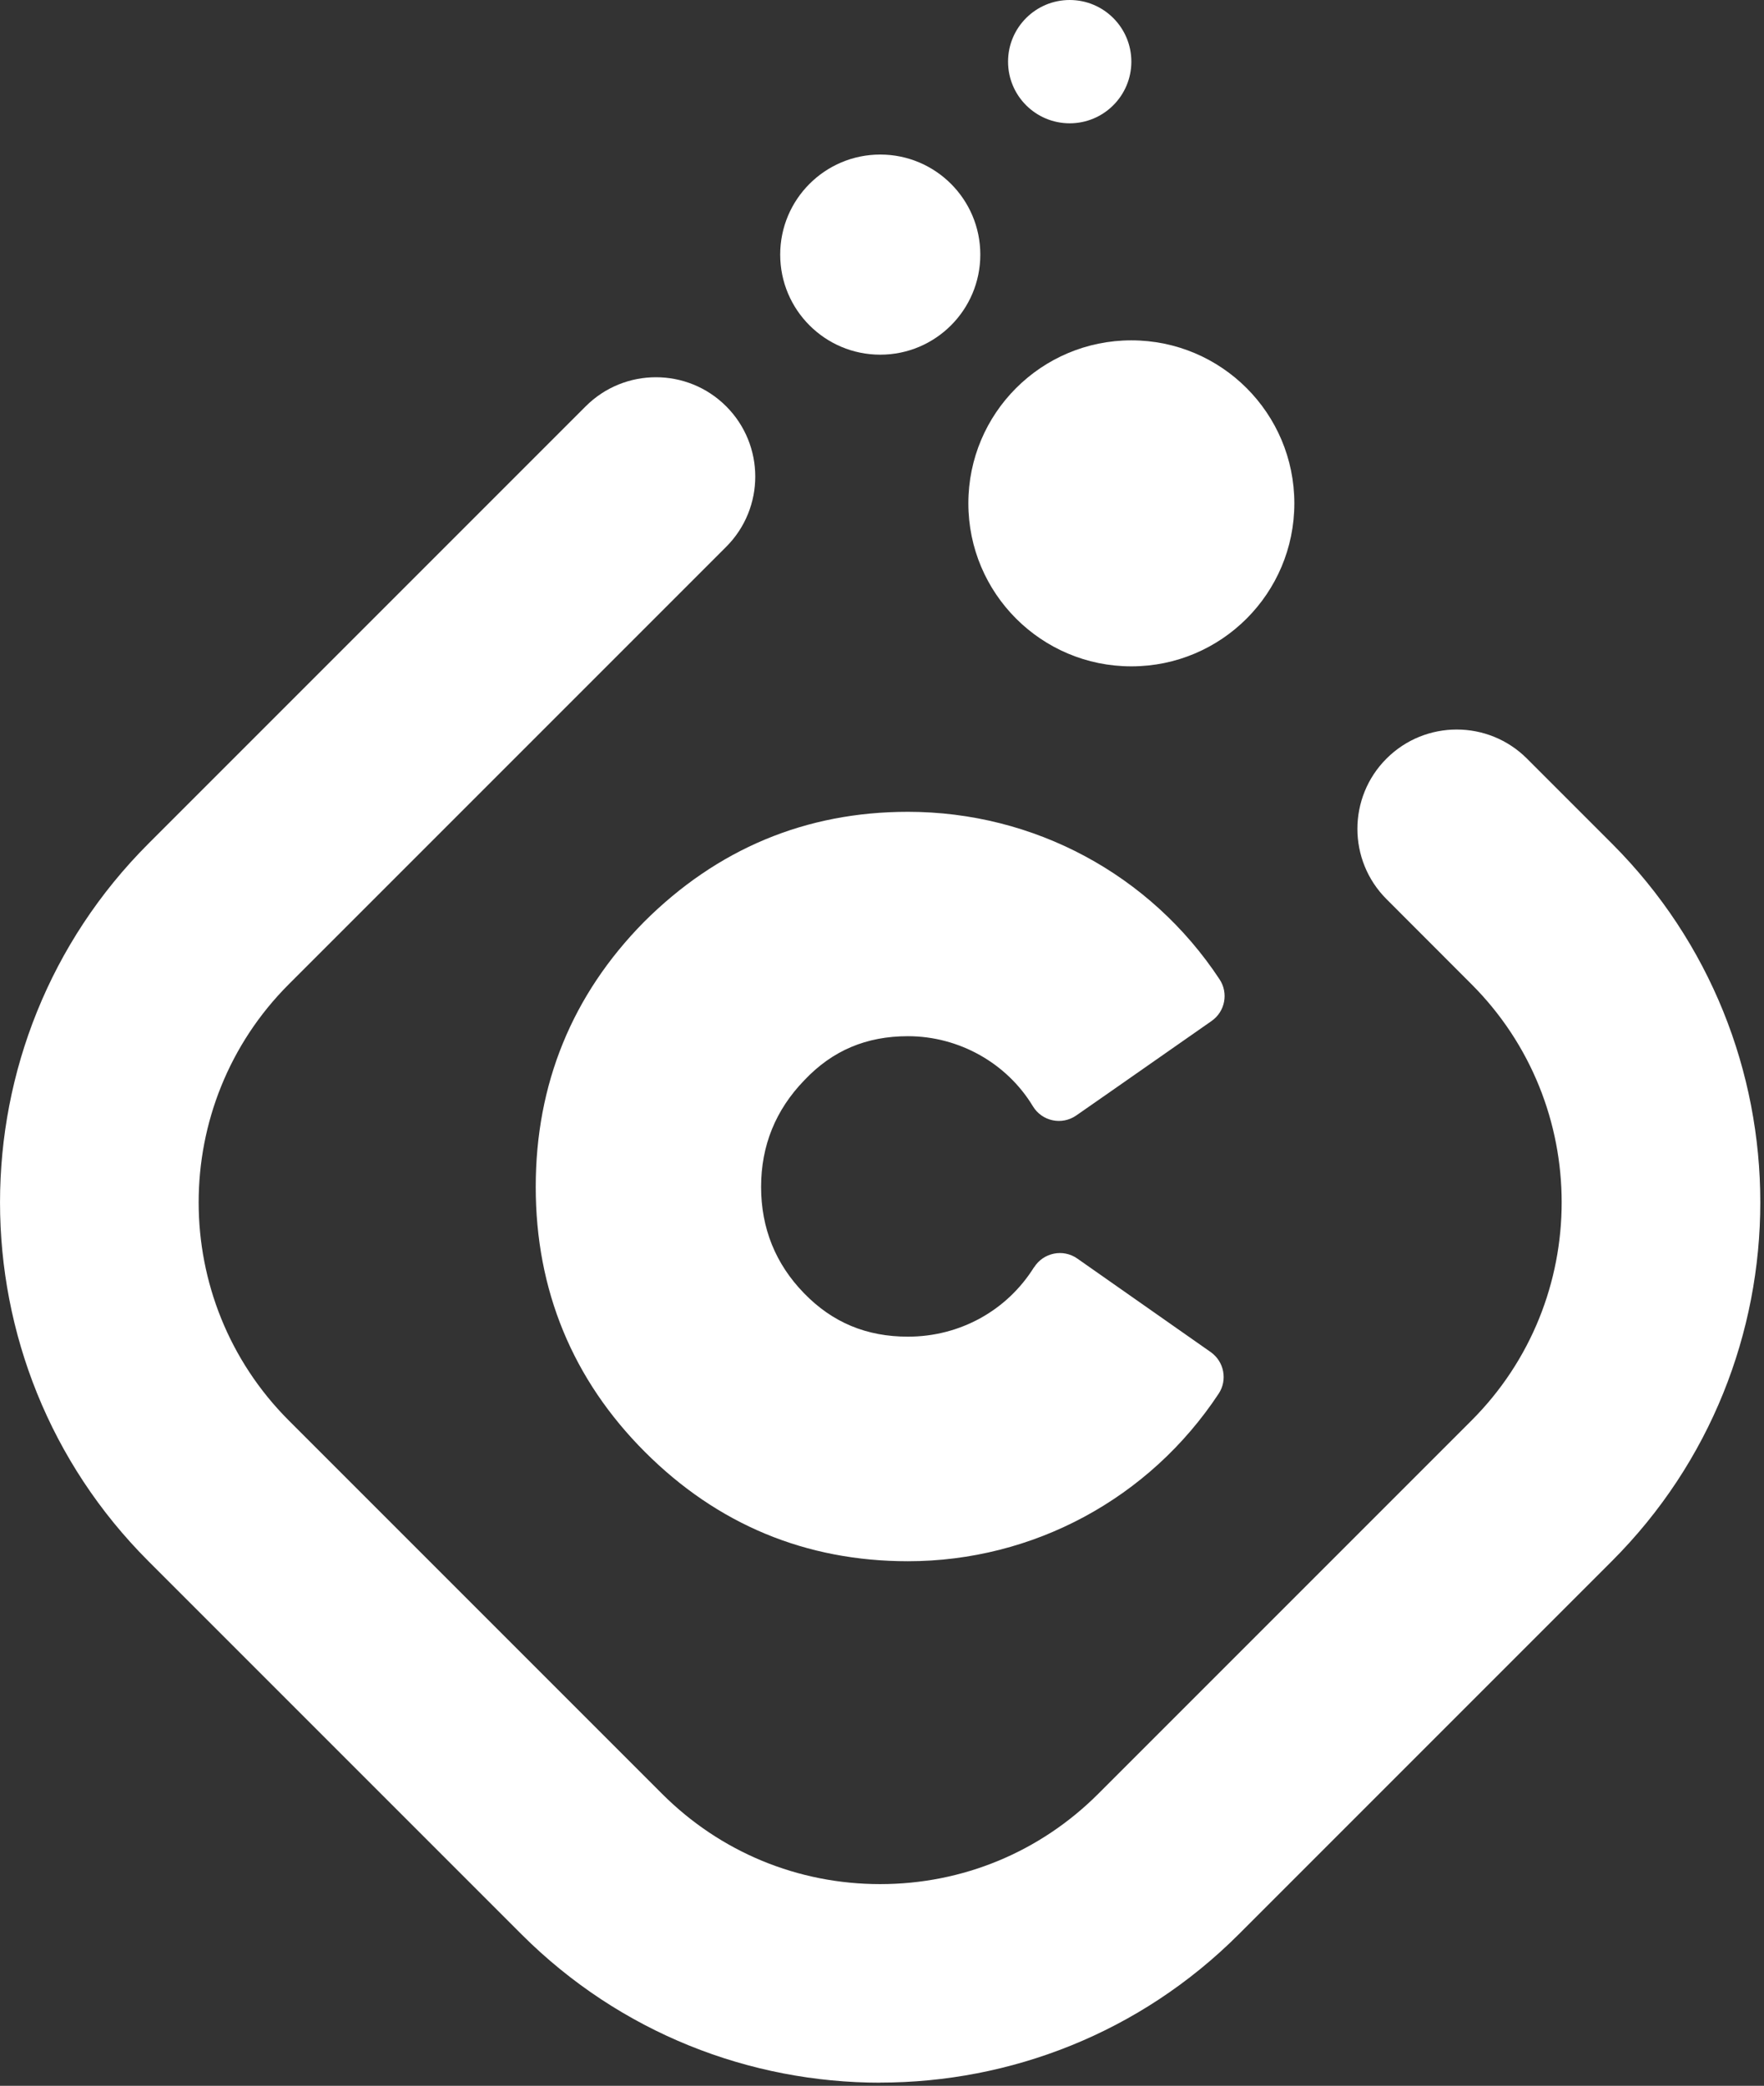
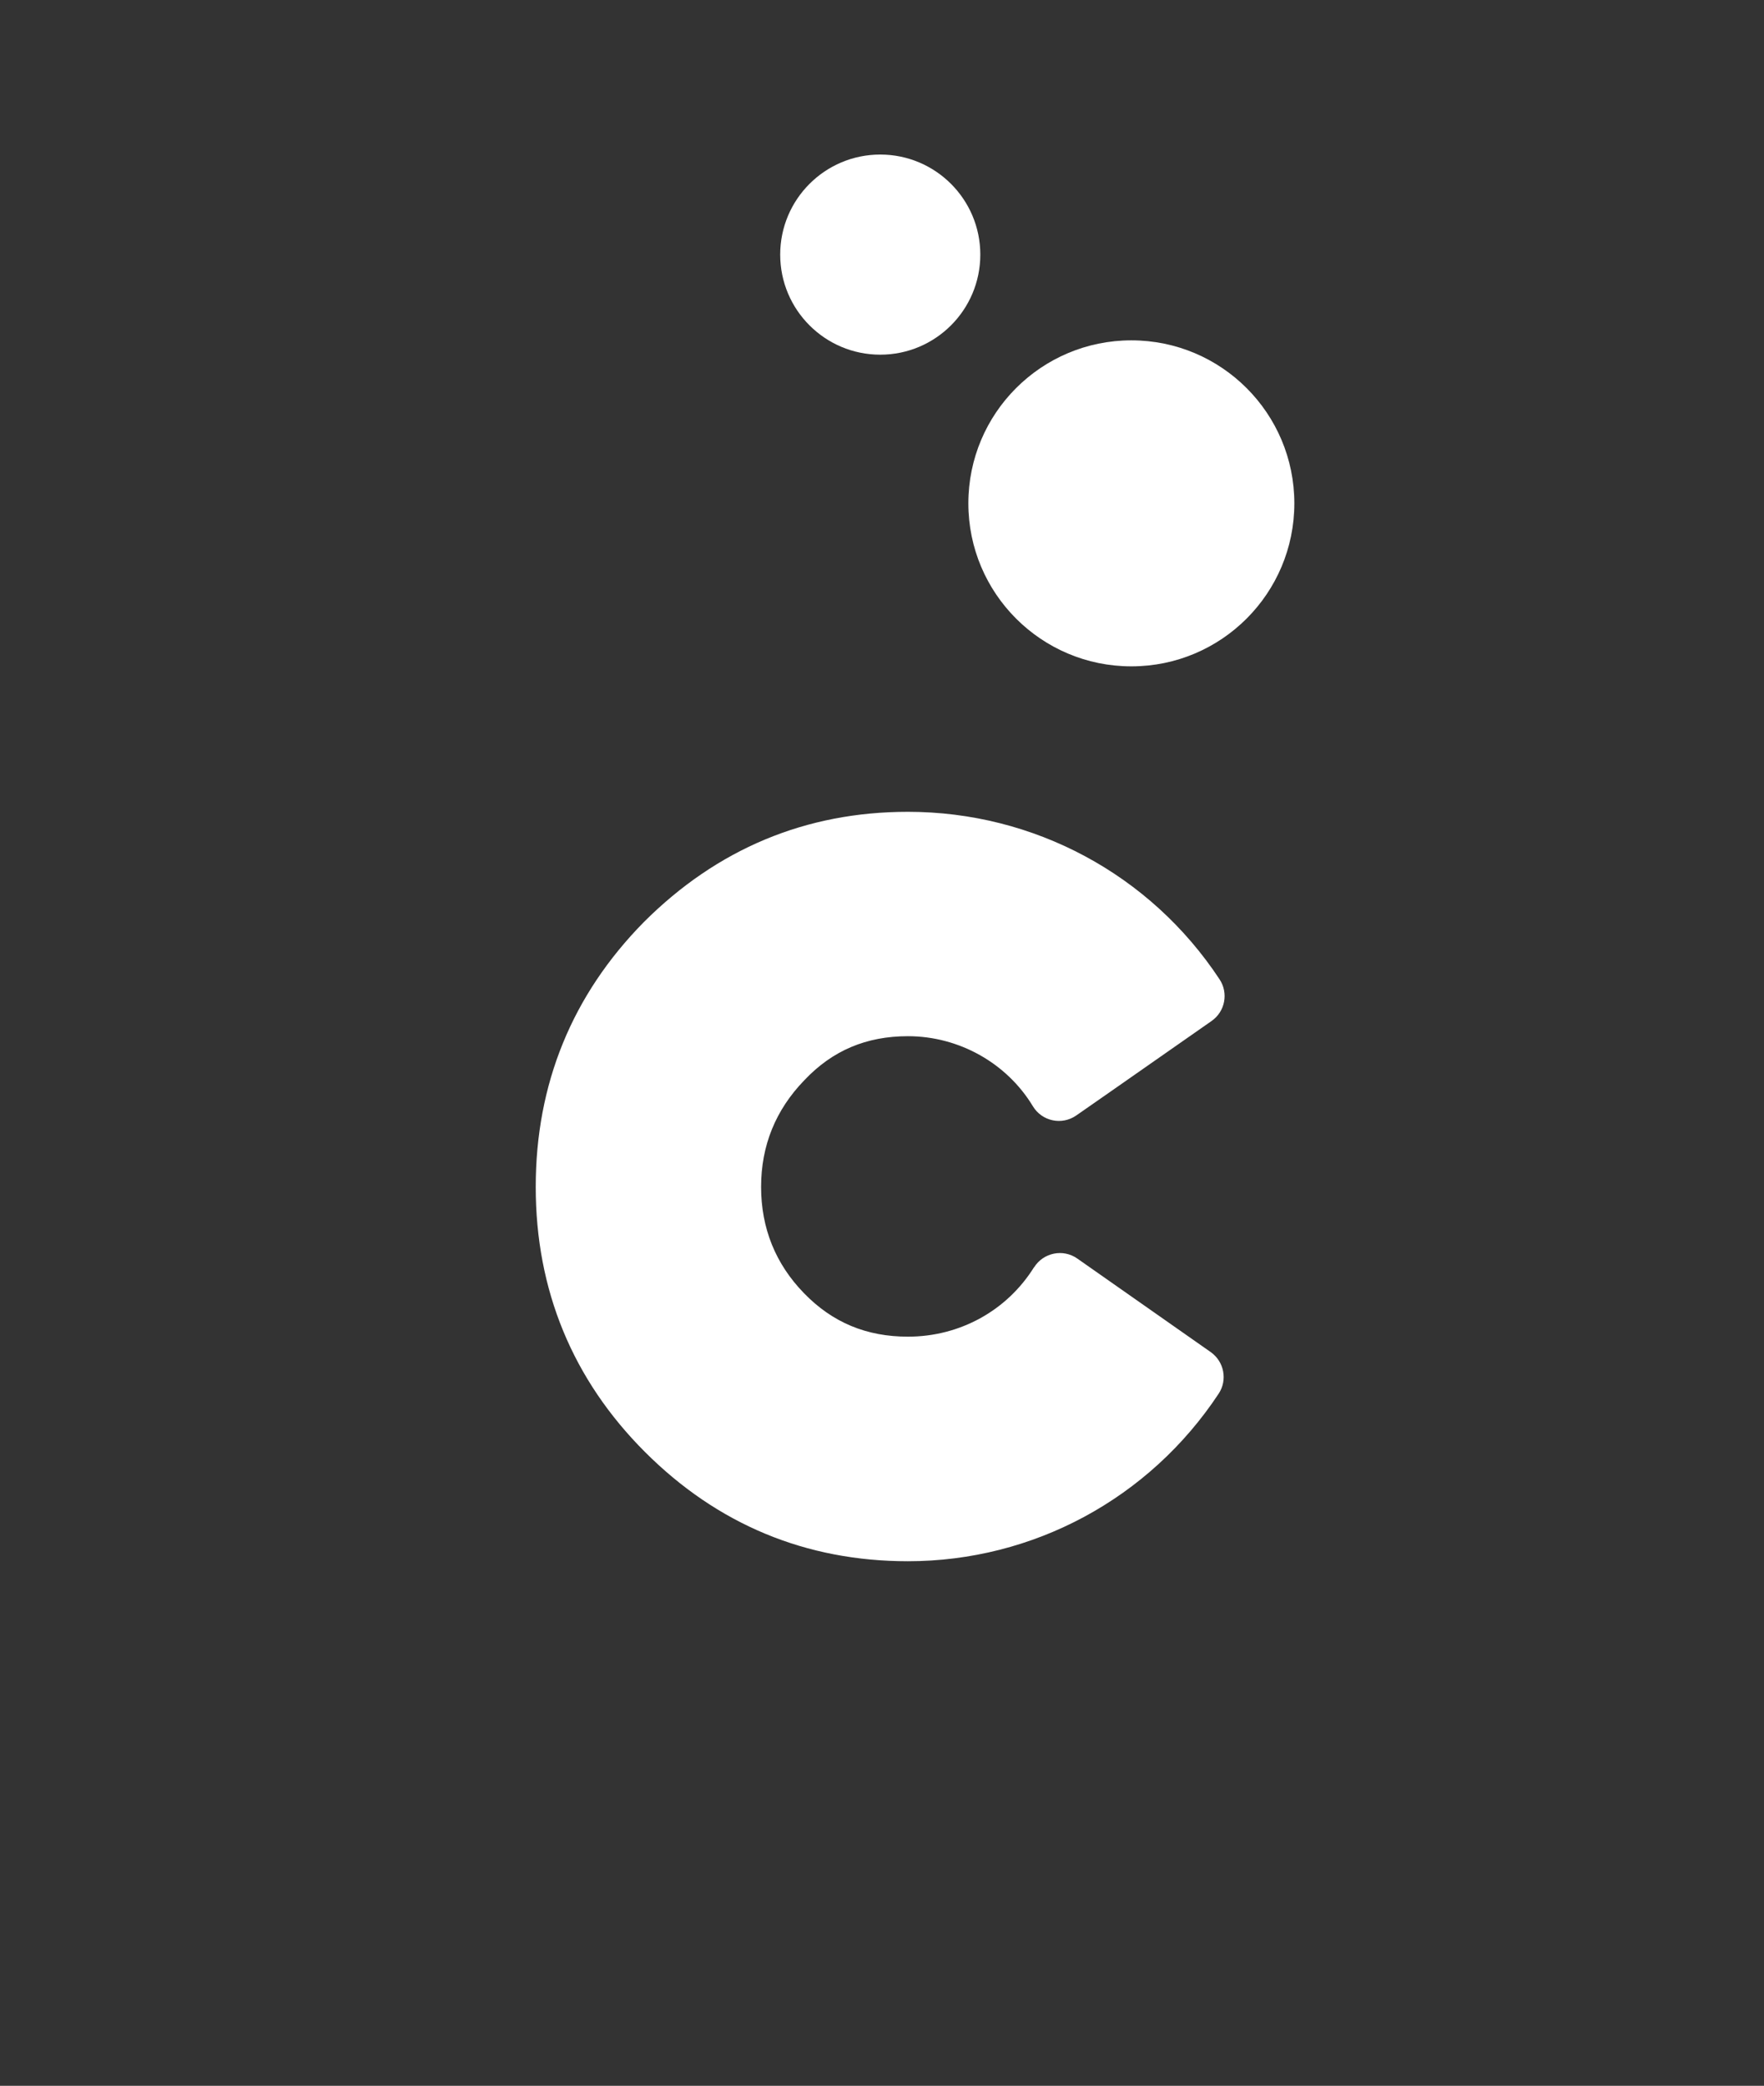
<svg xmlns="http://www.w3.org/2000/svg" width="192" height="227" viewBox="0 0 192 227" fill="none">
  <rect x="0" y="0" width="192" height="227" fill="#333333" stroke="none" />
  <g clip-path="url(#clip0_1_805)">
    <path d="M123.14 72.52C132.938 72.52 140.88 64.578 140.88 54.78C140.88 44.982 132.938 37.04 123.14 37.04C113.342 37.04 105.4 44.982 105.4 54.78C105.4 64.578 113.342 72.52 123.14 72.52Z" fill="white" />
    <path d="M95.81 38.6C101.824 38.6 106.7 33.724 106.7 27.71C106.7 21.696 101.824 16.82 95.81 16.82C89.796 16.82 84.92 21.696 84.92 27.71C84.92 33.724 89.796 38.6 95.81 38.6Z" fill="white" />
    <path d="M112.55 137.91C109.6 142.64 104.47 145.47 98.82 145.47C94.31 145.47 90.61 143.93 87.52 140.75C84.41 137.56 82.84 133.66 82.84 129.17C82.84 124.68 84.42 120.79 87.55 117.56C90.6 114.33 94.29 112.77 98.82 112.77C104.37 112.77 109.58 115.69 112.42 120.39C113.41 122.03 115.57 122.49 117.14 121.4C117.14 121.4 122.02 118.01 131.88 111.11C133.35 110.08 133.73 108.07 132.74 106.58C125.21 95.16 112.53 88.35 98.82 88.35C87.71 88.35 78.05 92.38 70.07 100.36C62.27 108.28 58.31 117.98 58.31 129.18C58.31 140.38 62.31 150.13 70.2 158.02C78.09 165.91 87.72 169.91 98.82 169.91C112.46 169.91 125.1 163.09 132.64 151.68C133.63 150.19 133.24 148.18 131.78 147.15L117.26 136.97C115.71 135.88 113.56 136.32 112.55 137.93V137.91Z" fill="white" />
-     <path d="M95.81 226.66C81.67 226.66 67.54 221.28 56.77 210.52L16.15 169.9C-5.38 148.37 -5.38 113.35 16.15 91.82L63.75 44.22C67.97 40 74.82 40 79.04 44.22C83.26 48.44 83.26 55.29 79.04 59.51L31.44 107.11C18.35 120.2 18.35 141.51 31.44 154.6L72.06 195.22C78.4 201.56 86.83 205.05 95.8 205.05C104.77 205.05 113.2 201.56 119.54 195.22L160.16 154.6C173.25 141.51 173.25 120.2 160.16 107.11L150.91 97.85C146.69 93.63 146.69 86.78 150.91 82.56C155.13 78.34 161.98 78.34 166.2 82.56L175.45 91.81C196.98 113.33 196.98 148.36 175.45 169.89L134.83 210.51C124.07 221.27 109.93 226.65 95.79 226.65L95.81 226.66Z" fill="white" />
-     <path d="M116.43 13.42C120.136 13.42 123.14 10.416 123.14 6.71C123.14 3.004 120.136 0 116.43 0C112.724 0 109.72 3.004 109.72 6.71C109.72 10.416 112.724 13.42 116.43 13.42Z" fill="white" />
  </g>
  <defs>
    <clipPath id="clip0_1_805">
      <rect width="192" height="227" fill="white" />
    </clipPath>
  </defs>
</svg>